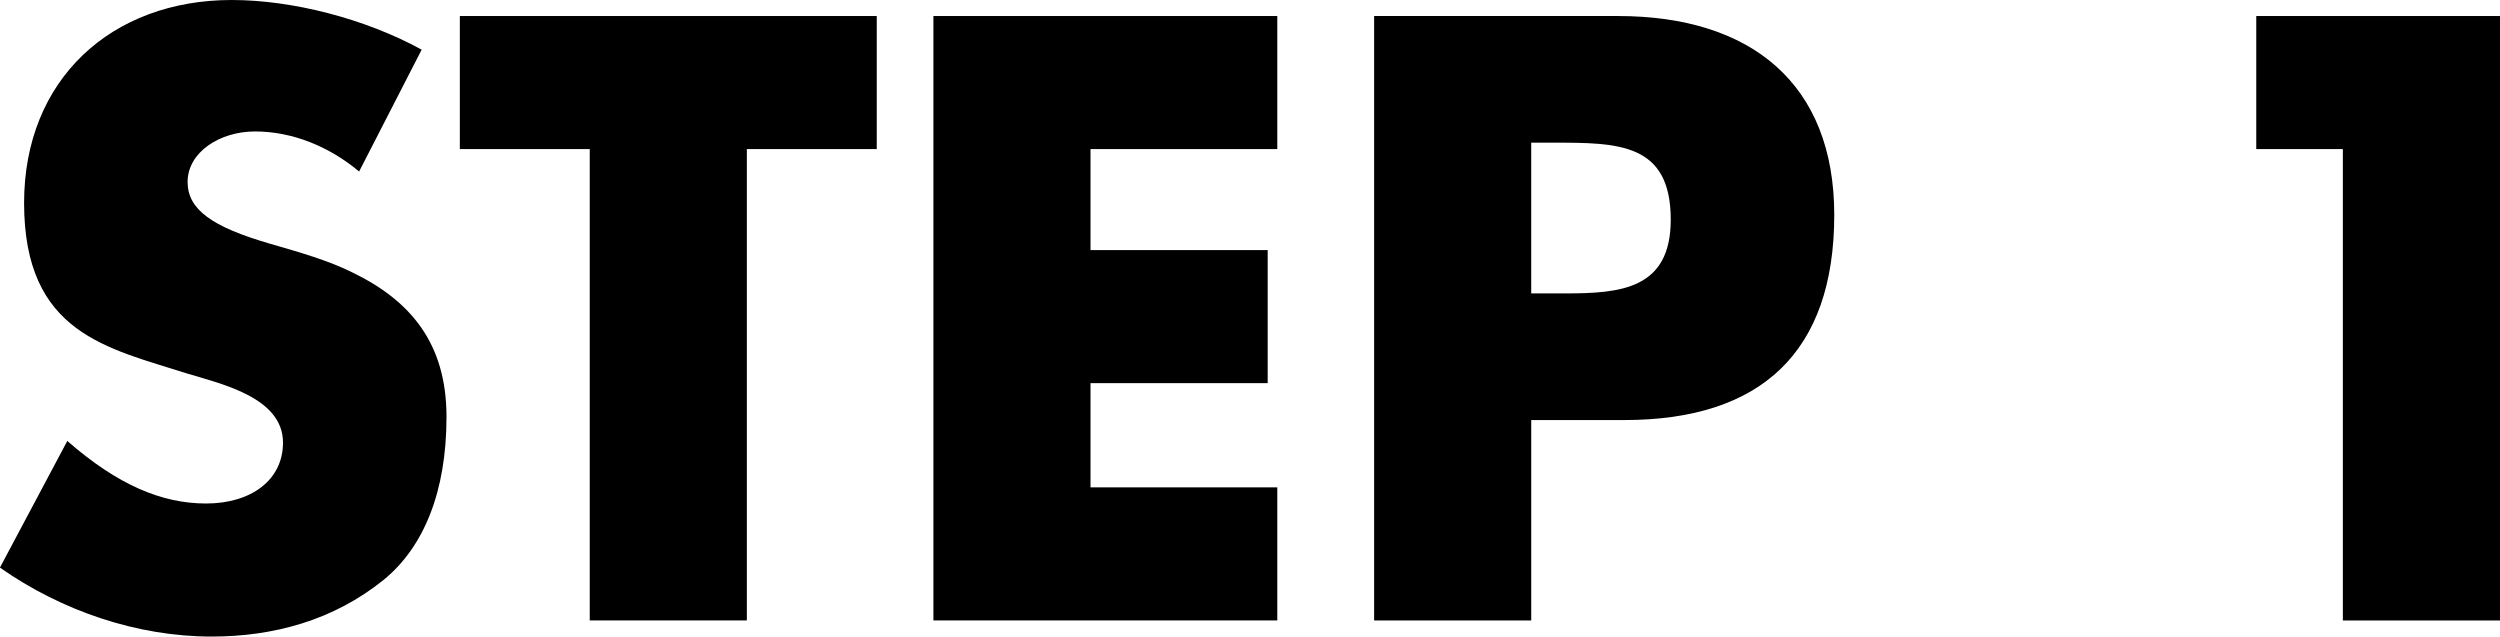
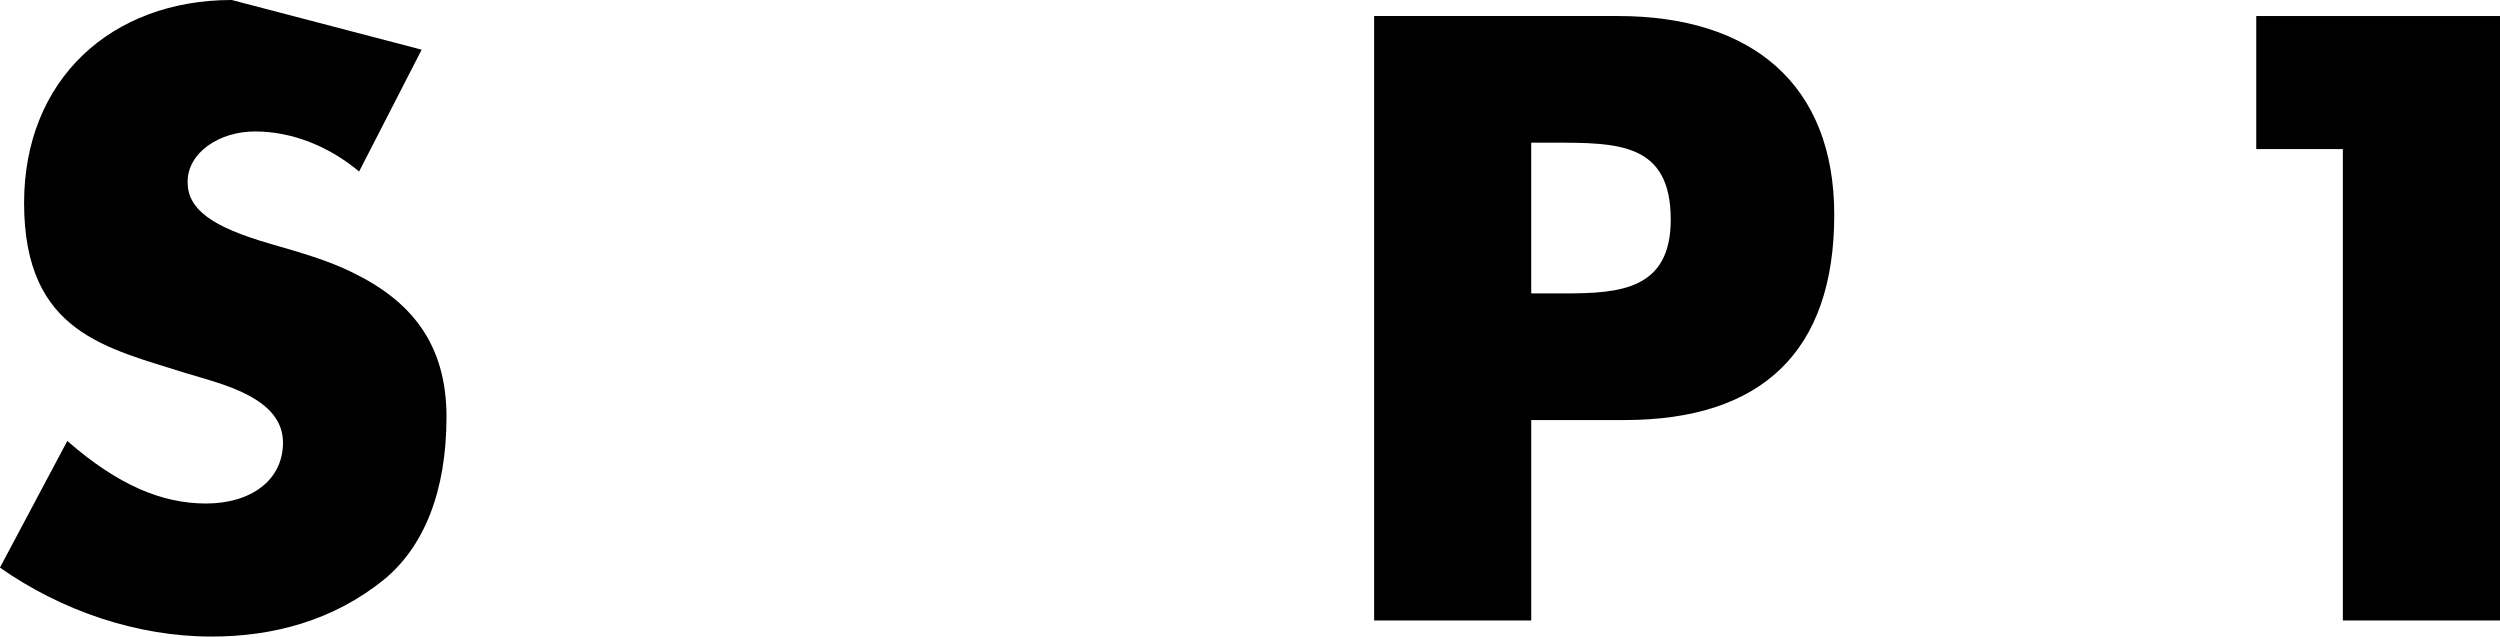
<svg xmlns="http://www.w3.org/2000/svg" id="_レイヤー_2" width="43.684" height="11.122" viewBox="0 0 43.684 11.122">
  <g id="text">
-     <path d="M7.368.868l-1.093,2.129c-.518-.434-1.162-.7-1.82-.7-.617,0-1.177.364-1.177.883,0,.476.42.784,1.442,1.079.532.154,1.022.294,1.443.504,1.008.49,1.639,1.233,1.639,2.521,0,1.302-.393,2.269-1.093,2.844-.883.714-1.933.995-3.012.995-1.303,0-2.619-.448-3.698-1.205l1.177-2.213c.883.771,1.653,1.093,2.424,1.093.784,0,1.345-.406,1.345-1.064,0-.784-1.064-1.023-1.667-1.205-1.401-.448-2.857-.7-2.857-2.983C.421,1.387,1.947,0,4.049,0c1.05,0,2.325.322,3.319.868Z" />
-     <path d="M15.32.28v2.325h-2.27v8.236h-2.745V2.605h-2.27V.28h7.284Z" />
-     <path d="M22.319.28v2.325h-3.264v1.765h3.096v2.325h-3.096v1.821h3.264v2.325h-6.009V.28h6.009Z" />
+     <path d="M7.368.868l-1.093,2.129c-.518-.434-1.162-.7-1.82-.7-.617,0-1.177.364-1.177.883,0,.476.42.784,1.442,1.079.532.154,1.022.294,1.443.504,1.008.49,1.639,1.233,1.639,2.521,0,1.302-.393,2.269-1.093,2.844-.883.714-1.933.995-3.012.995-1.303,0-2.619-.448-3.698-1.205l1.177-2.213c.883.771,1.653,1.093,2.424,1.093.784,0,1.345-.406,1.345-1.064,0-.784-1.064-1.023-1.667-1.205-1.401-.448-2.857-.7-2.857-2.983C.421,1.387,1.947,0,4.049,0Z" />
    <path d="M28.27.28c2.339,0,3.781,1.191,3.781,3.474,0,2.396-1.274,3.586-3.67,3.586h-1.625v3.502h-2.745V.28h4.259ZM26.756,5.127h.589c.967,0,1.849-.07,1.849-1.289,0-1.345-.924-1.345-2.059-1.345h-.379v2.634Z" />
    <path d="M43.684.28v10.562h-2.746V2.605h-1.513V.28h4.259Z" />
  </g>
</svg>